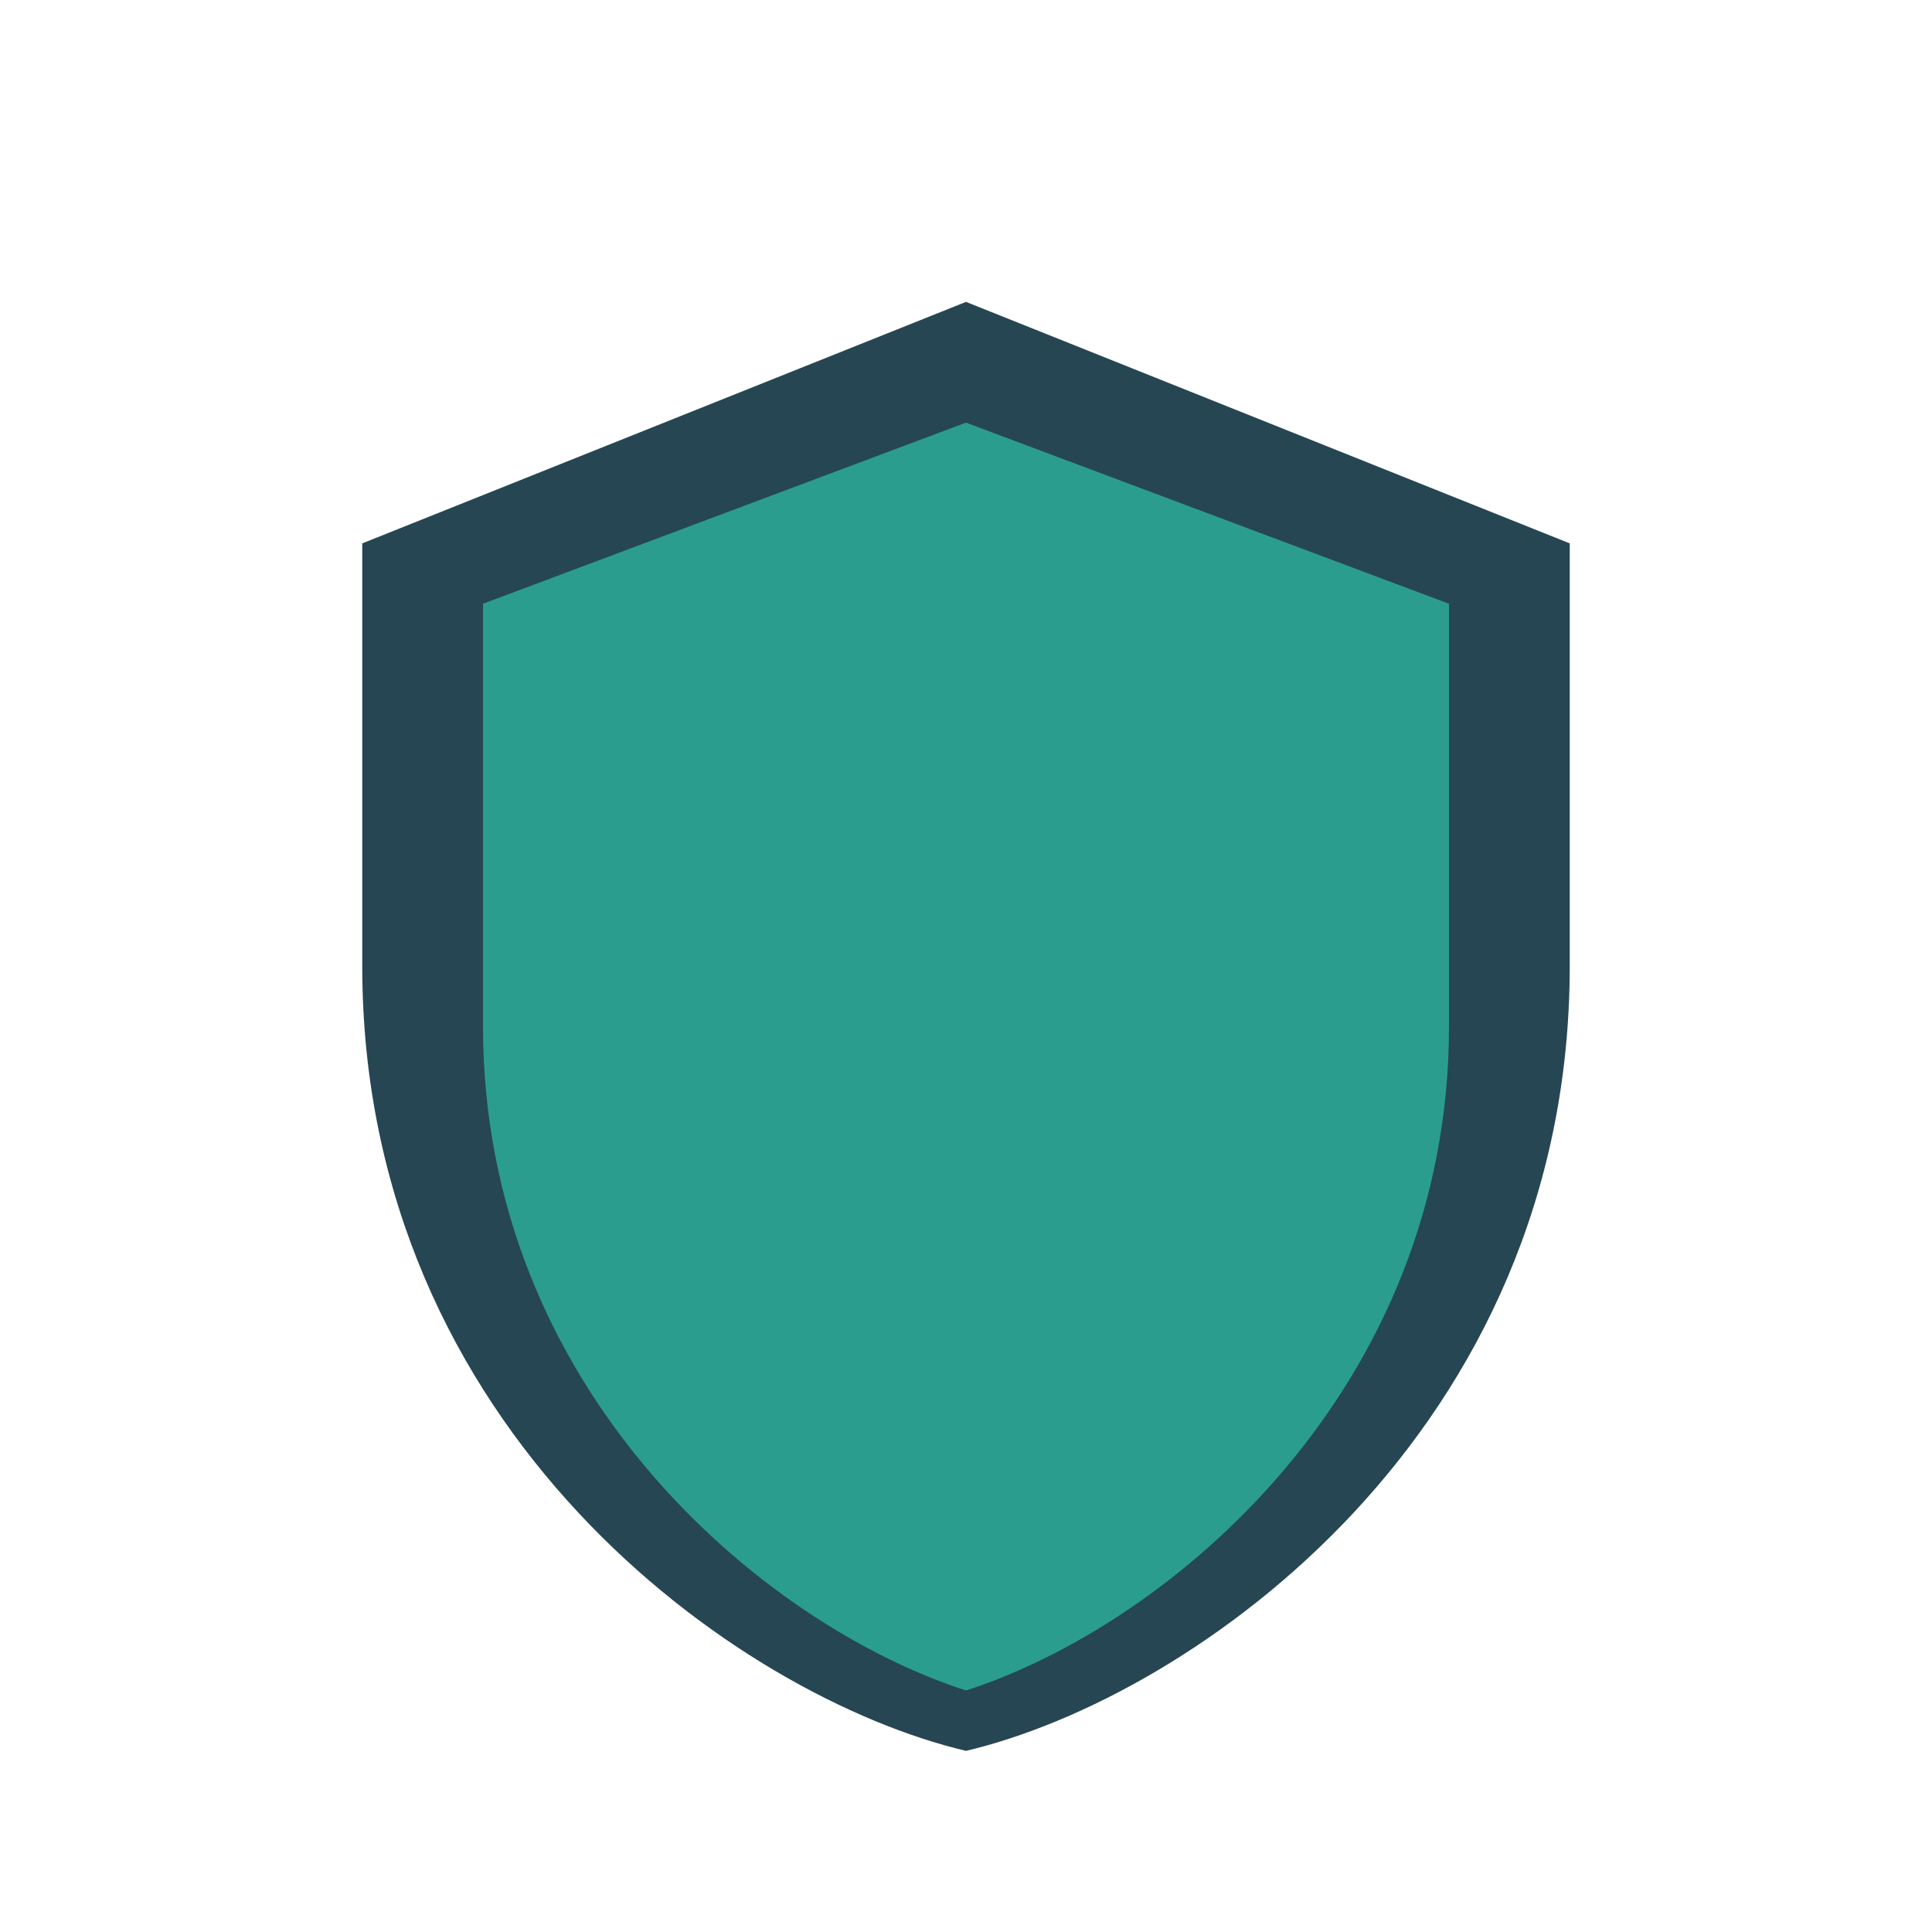
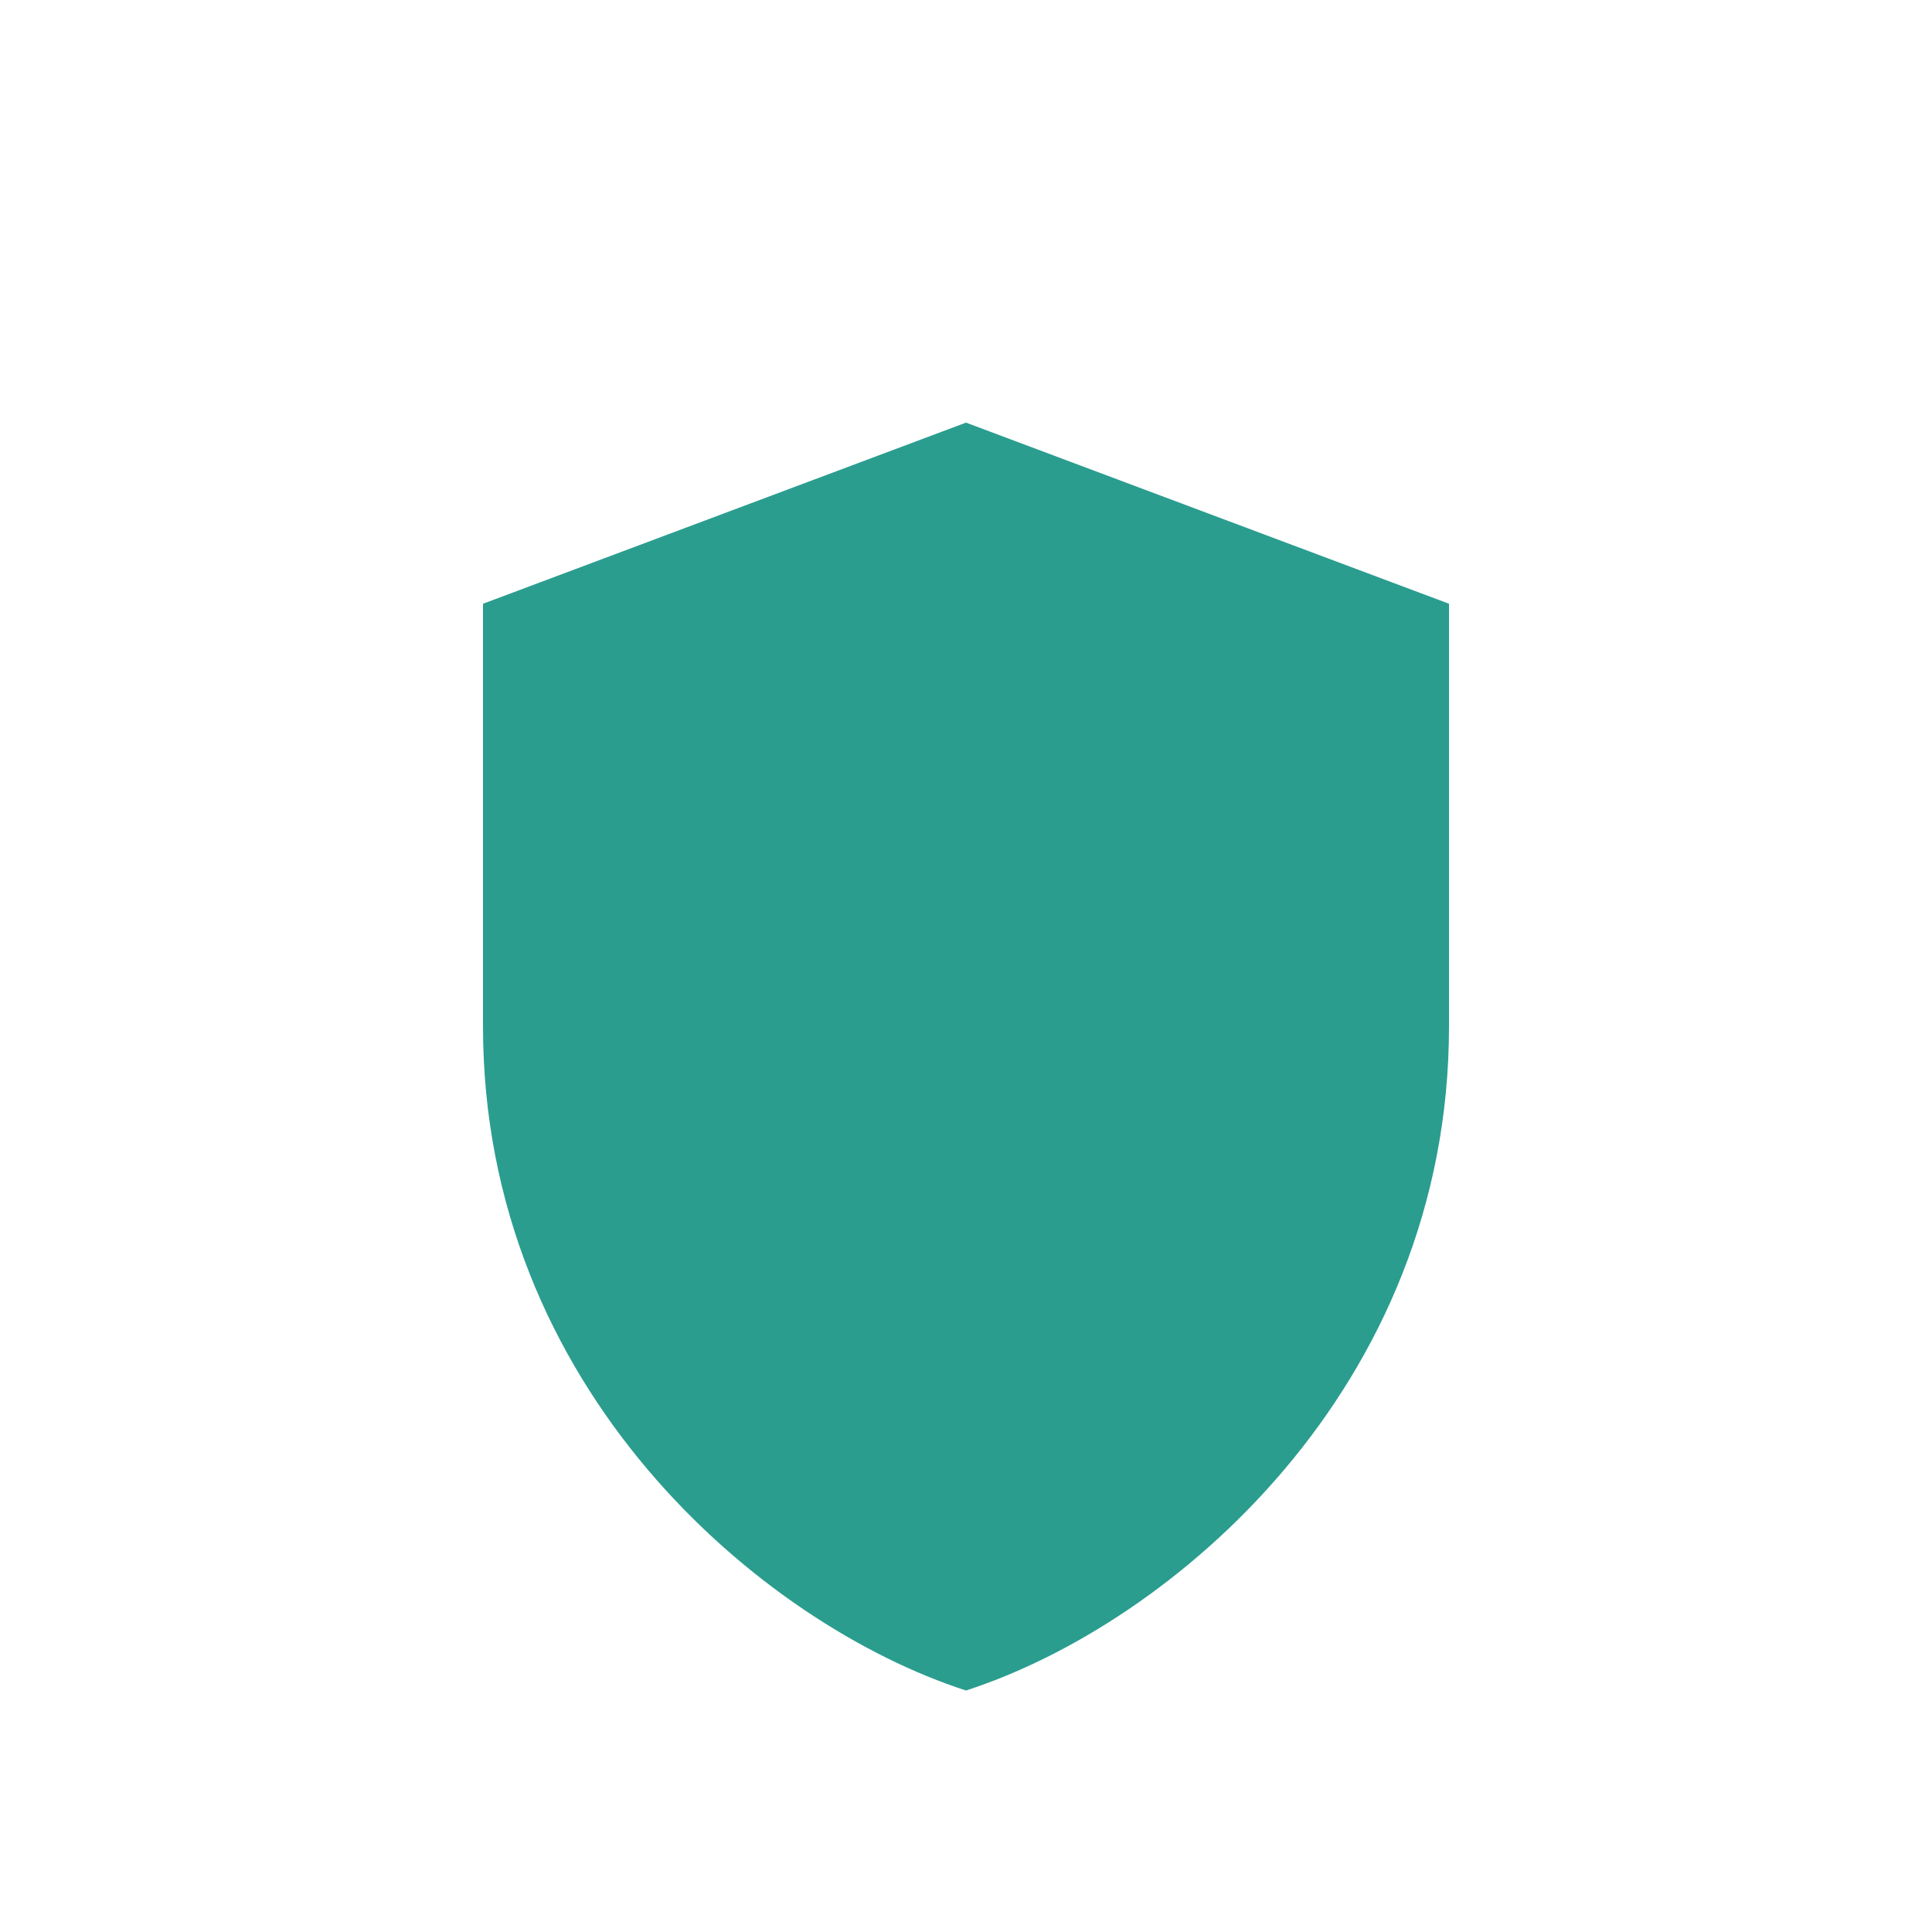
<svg xmlns="http://www.w3.org/2000/svg" width="32" height="32" viewBox="0 0 32 32">
-   <path d="M16 5l10 4v7c0 7.7-6.2 12.1-10 13-3.8-.9-10-5.3-10-13V9l10-4z" fill="#264653" />
  <path d="M16 28c-3.4-1.1-8-5-8-11V10l8-3 8 3v7c0 6-4.6 9.9-8 11z" fill="#2A9D8F" />
</svg>